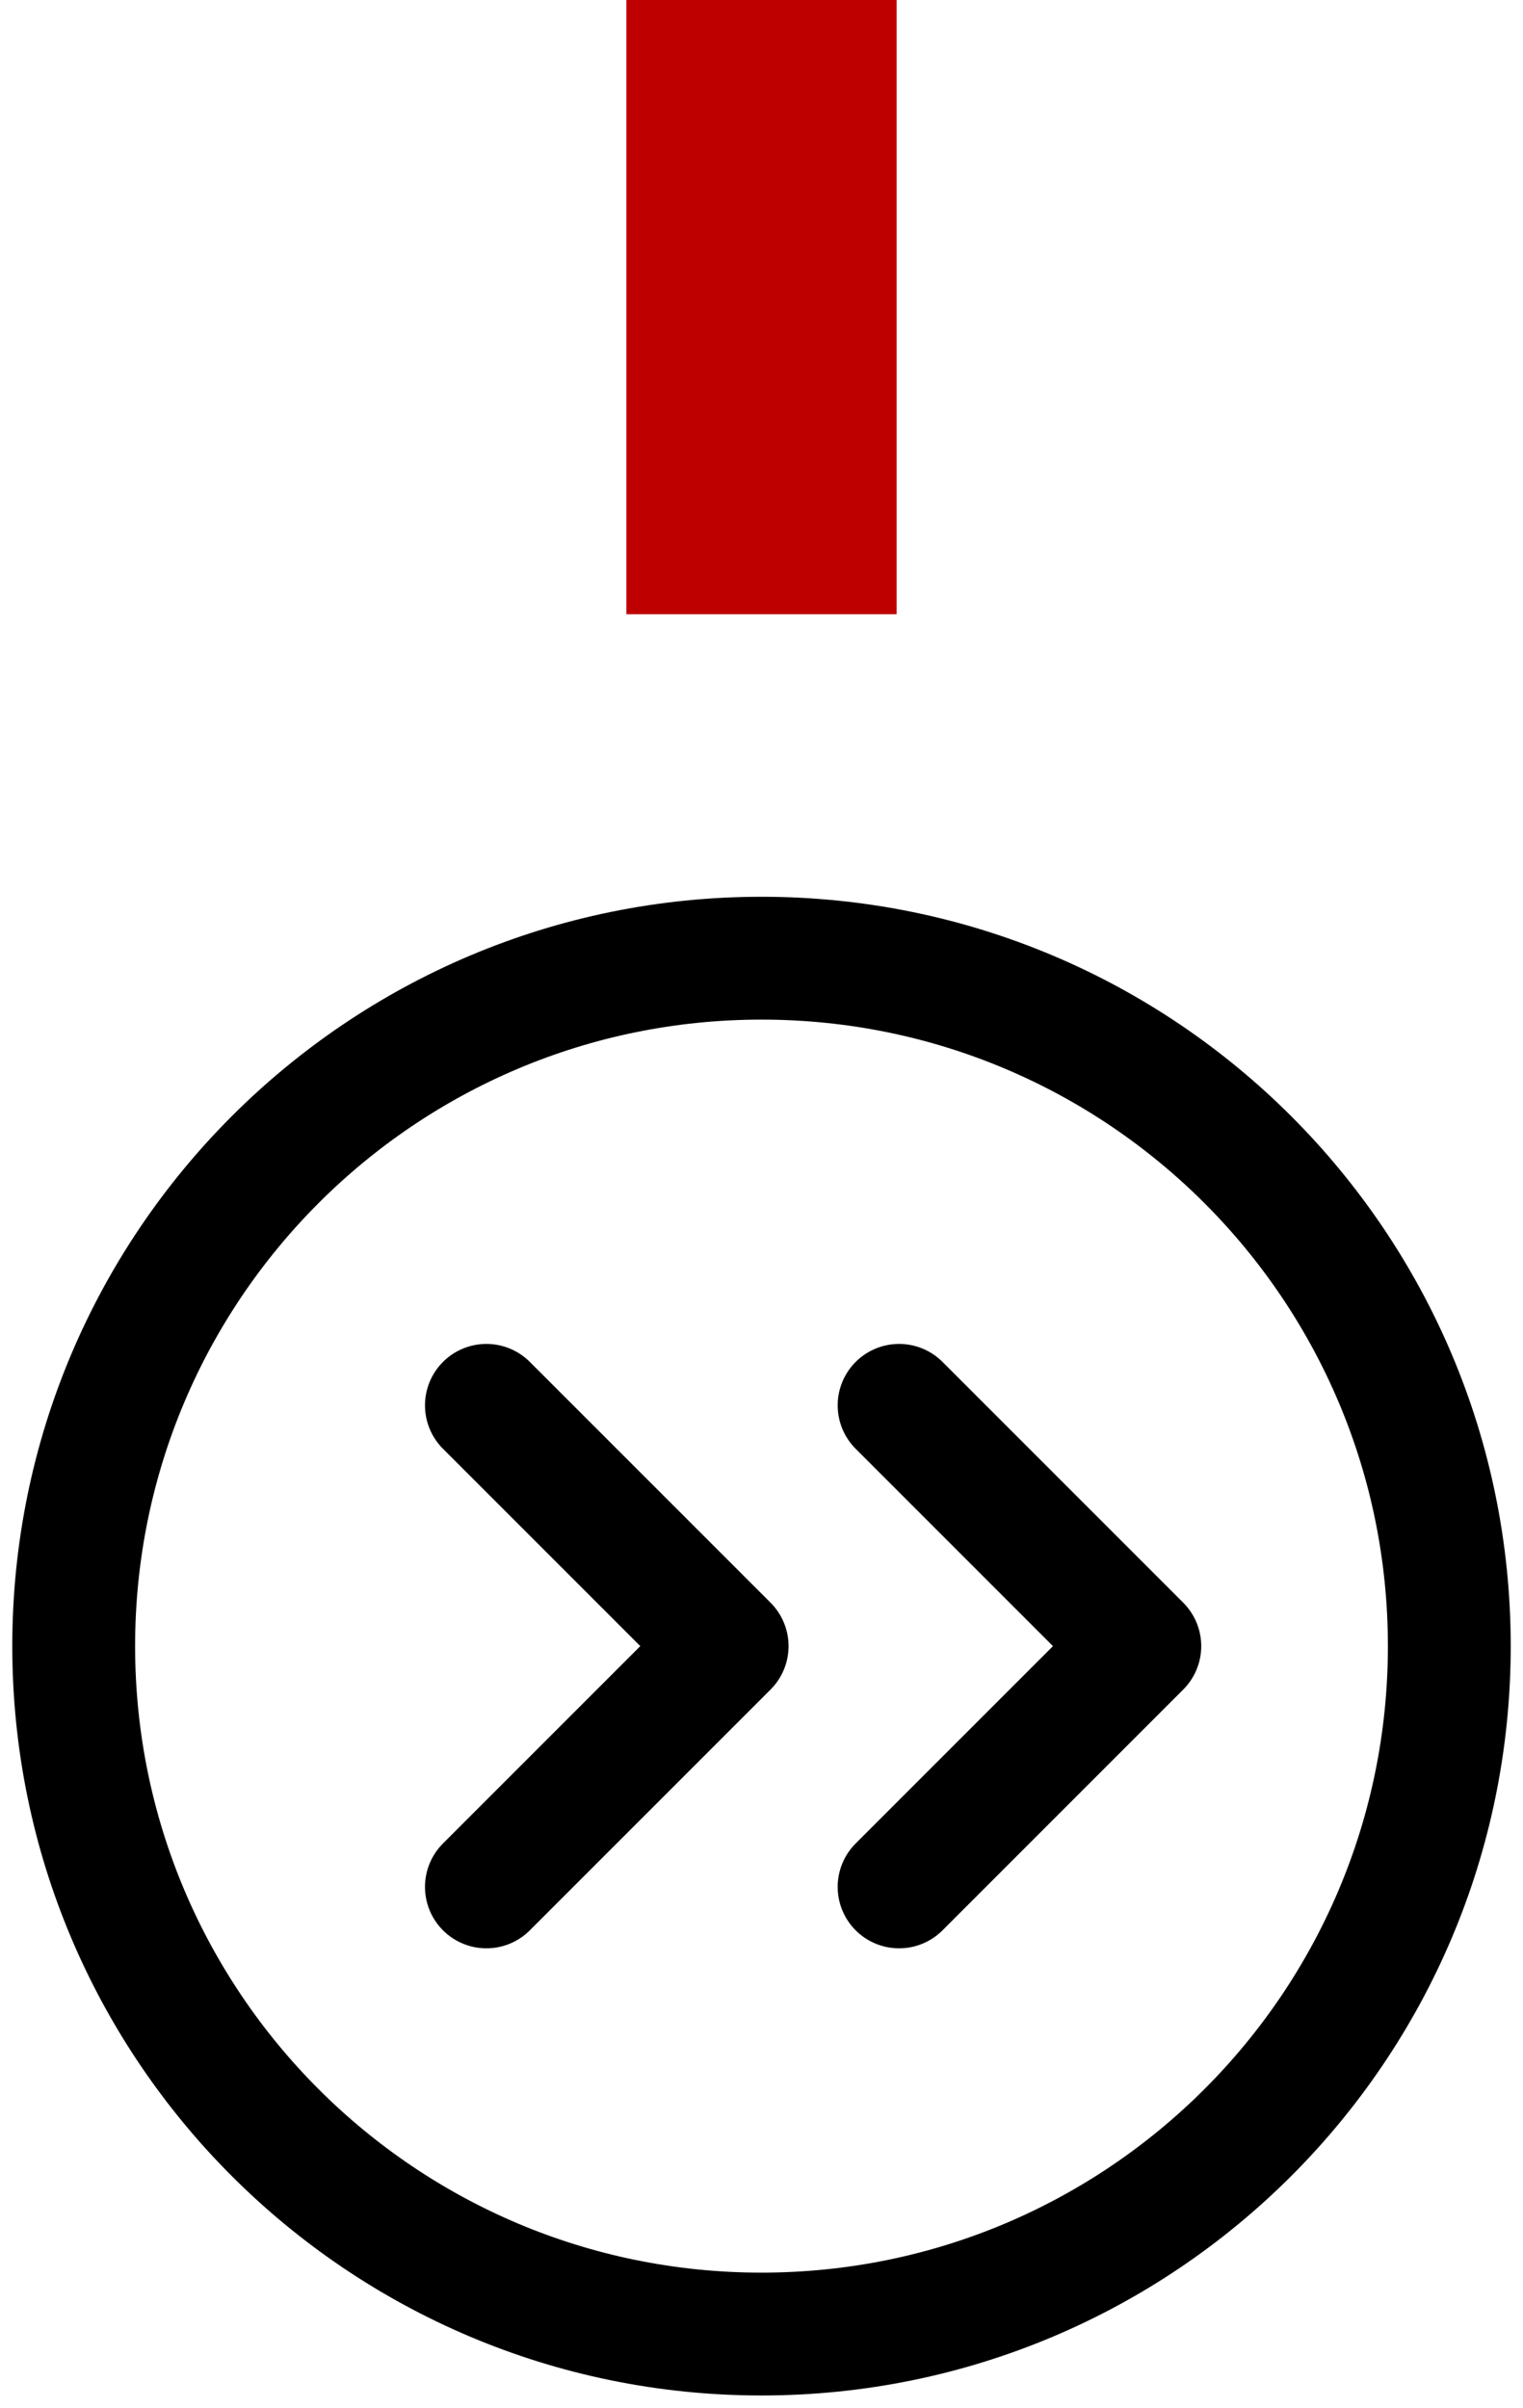
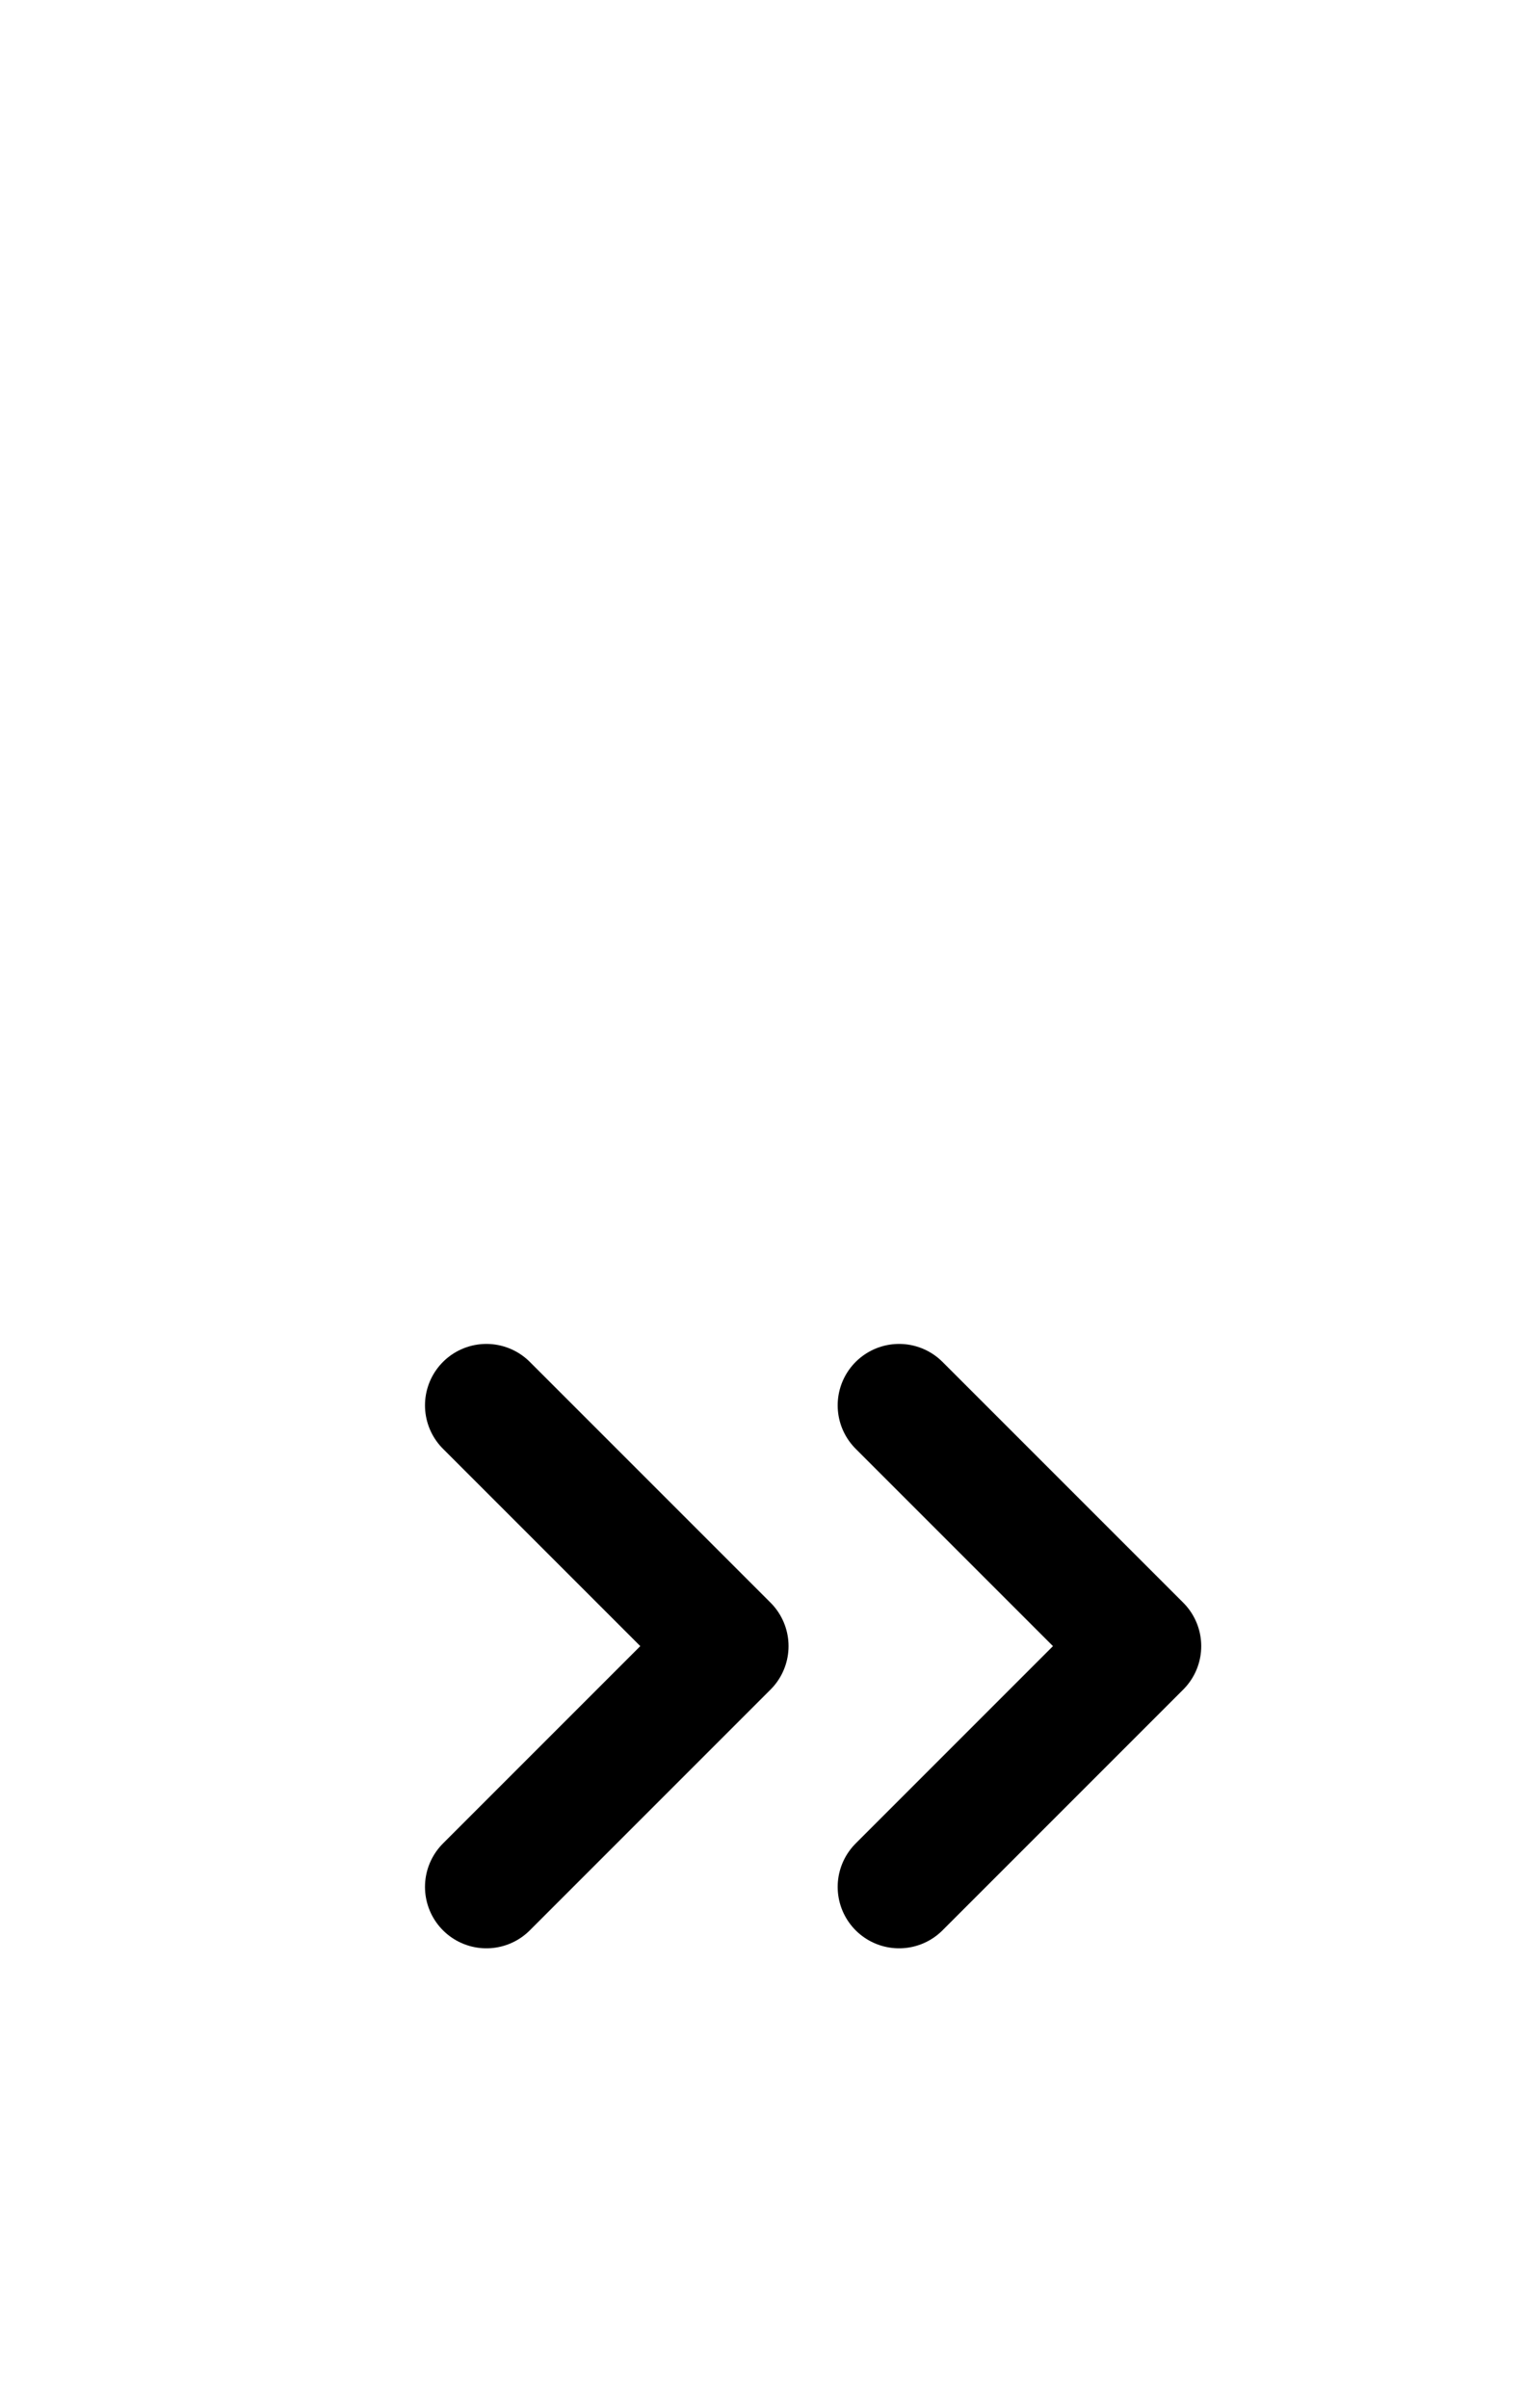
<svg xmlns="http://www.w3.org/2000/svg" width="62" height="98" viewBox="0 0 62 98" fill="none">
-   <rect x="25.5" width="11" height="25" fill="#BE0000" />
  <path d="M19.801 57.2L29.601 67L19.801 76.8M36.601 57.2L46.401 67L36.601 76.8" stroke="black" stroke-width="5" stroke-linecap="round" stroke-linejoin="round" />
-   <path d="M31 95C46.464 95 59 82.464 59 67C59 51.536 46.464 39 31 39C15.536 39 3 51.536 3 67C3 82.464 15.536 95 31 95Z" stroke="black" stroke-width="5" stroke-linecap="round" stroke-linejoin="round" />
</svg>